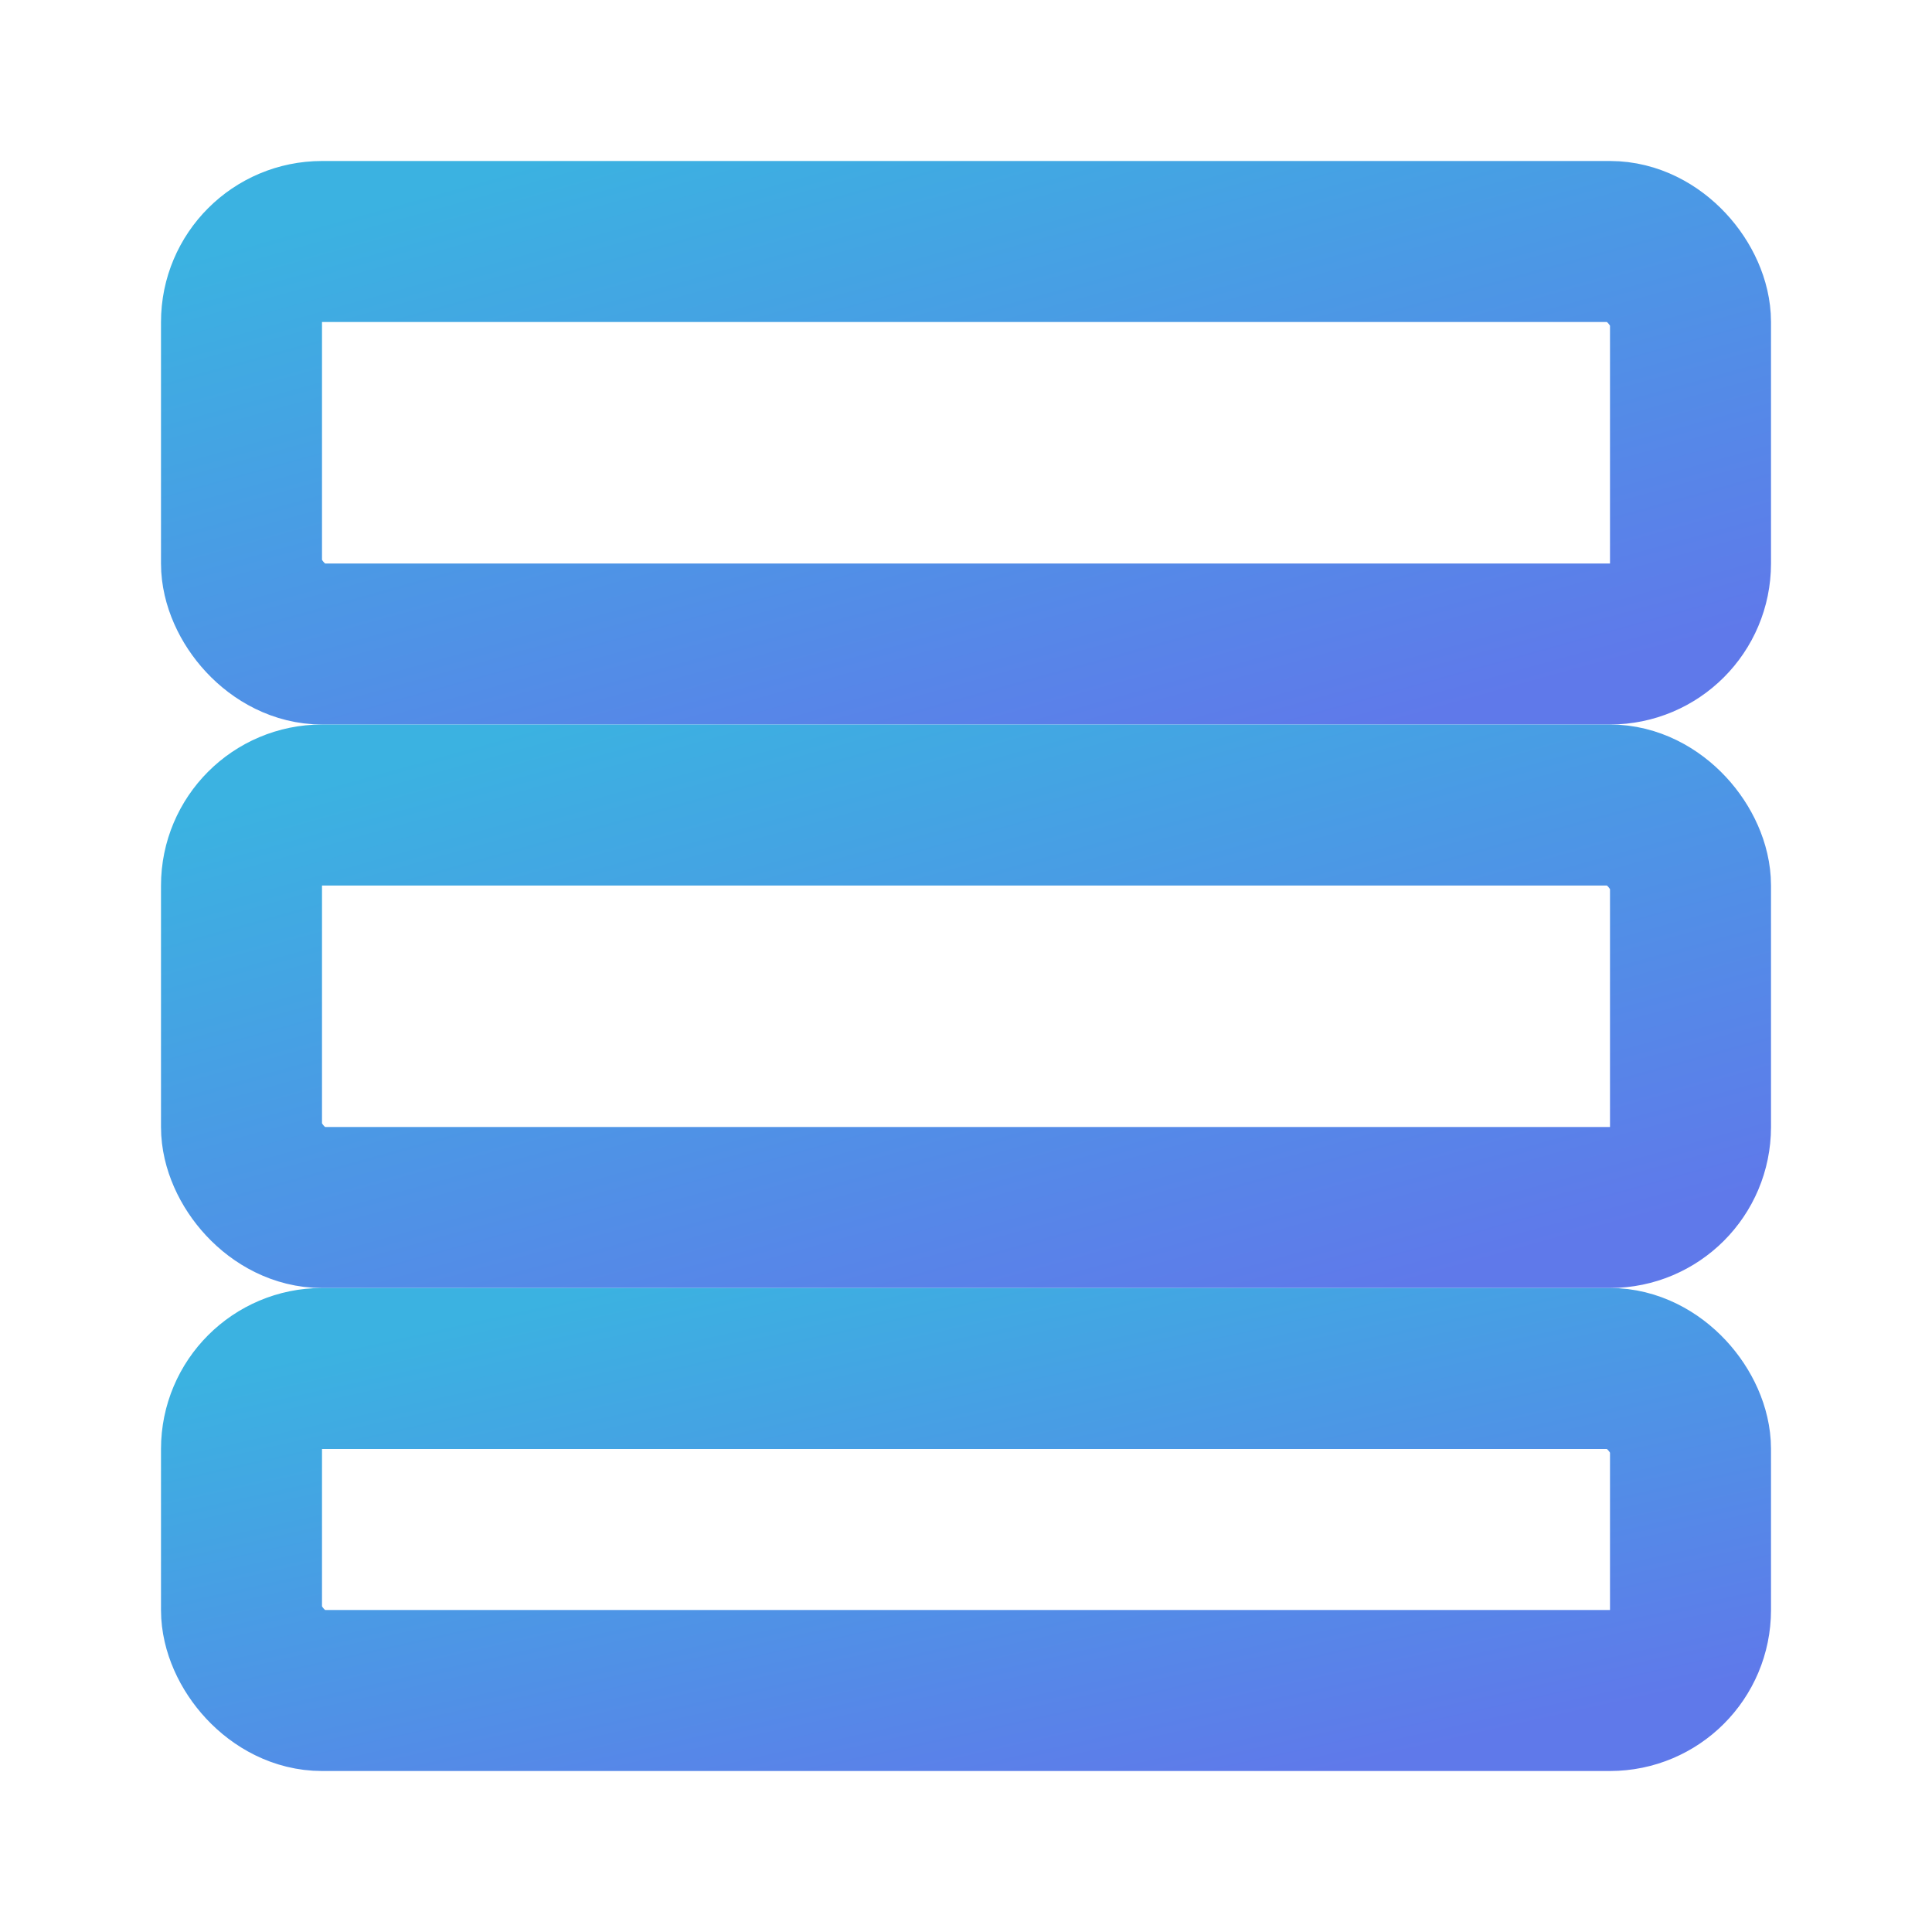
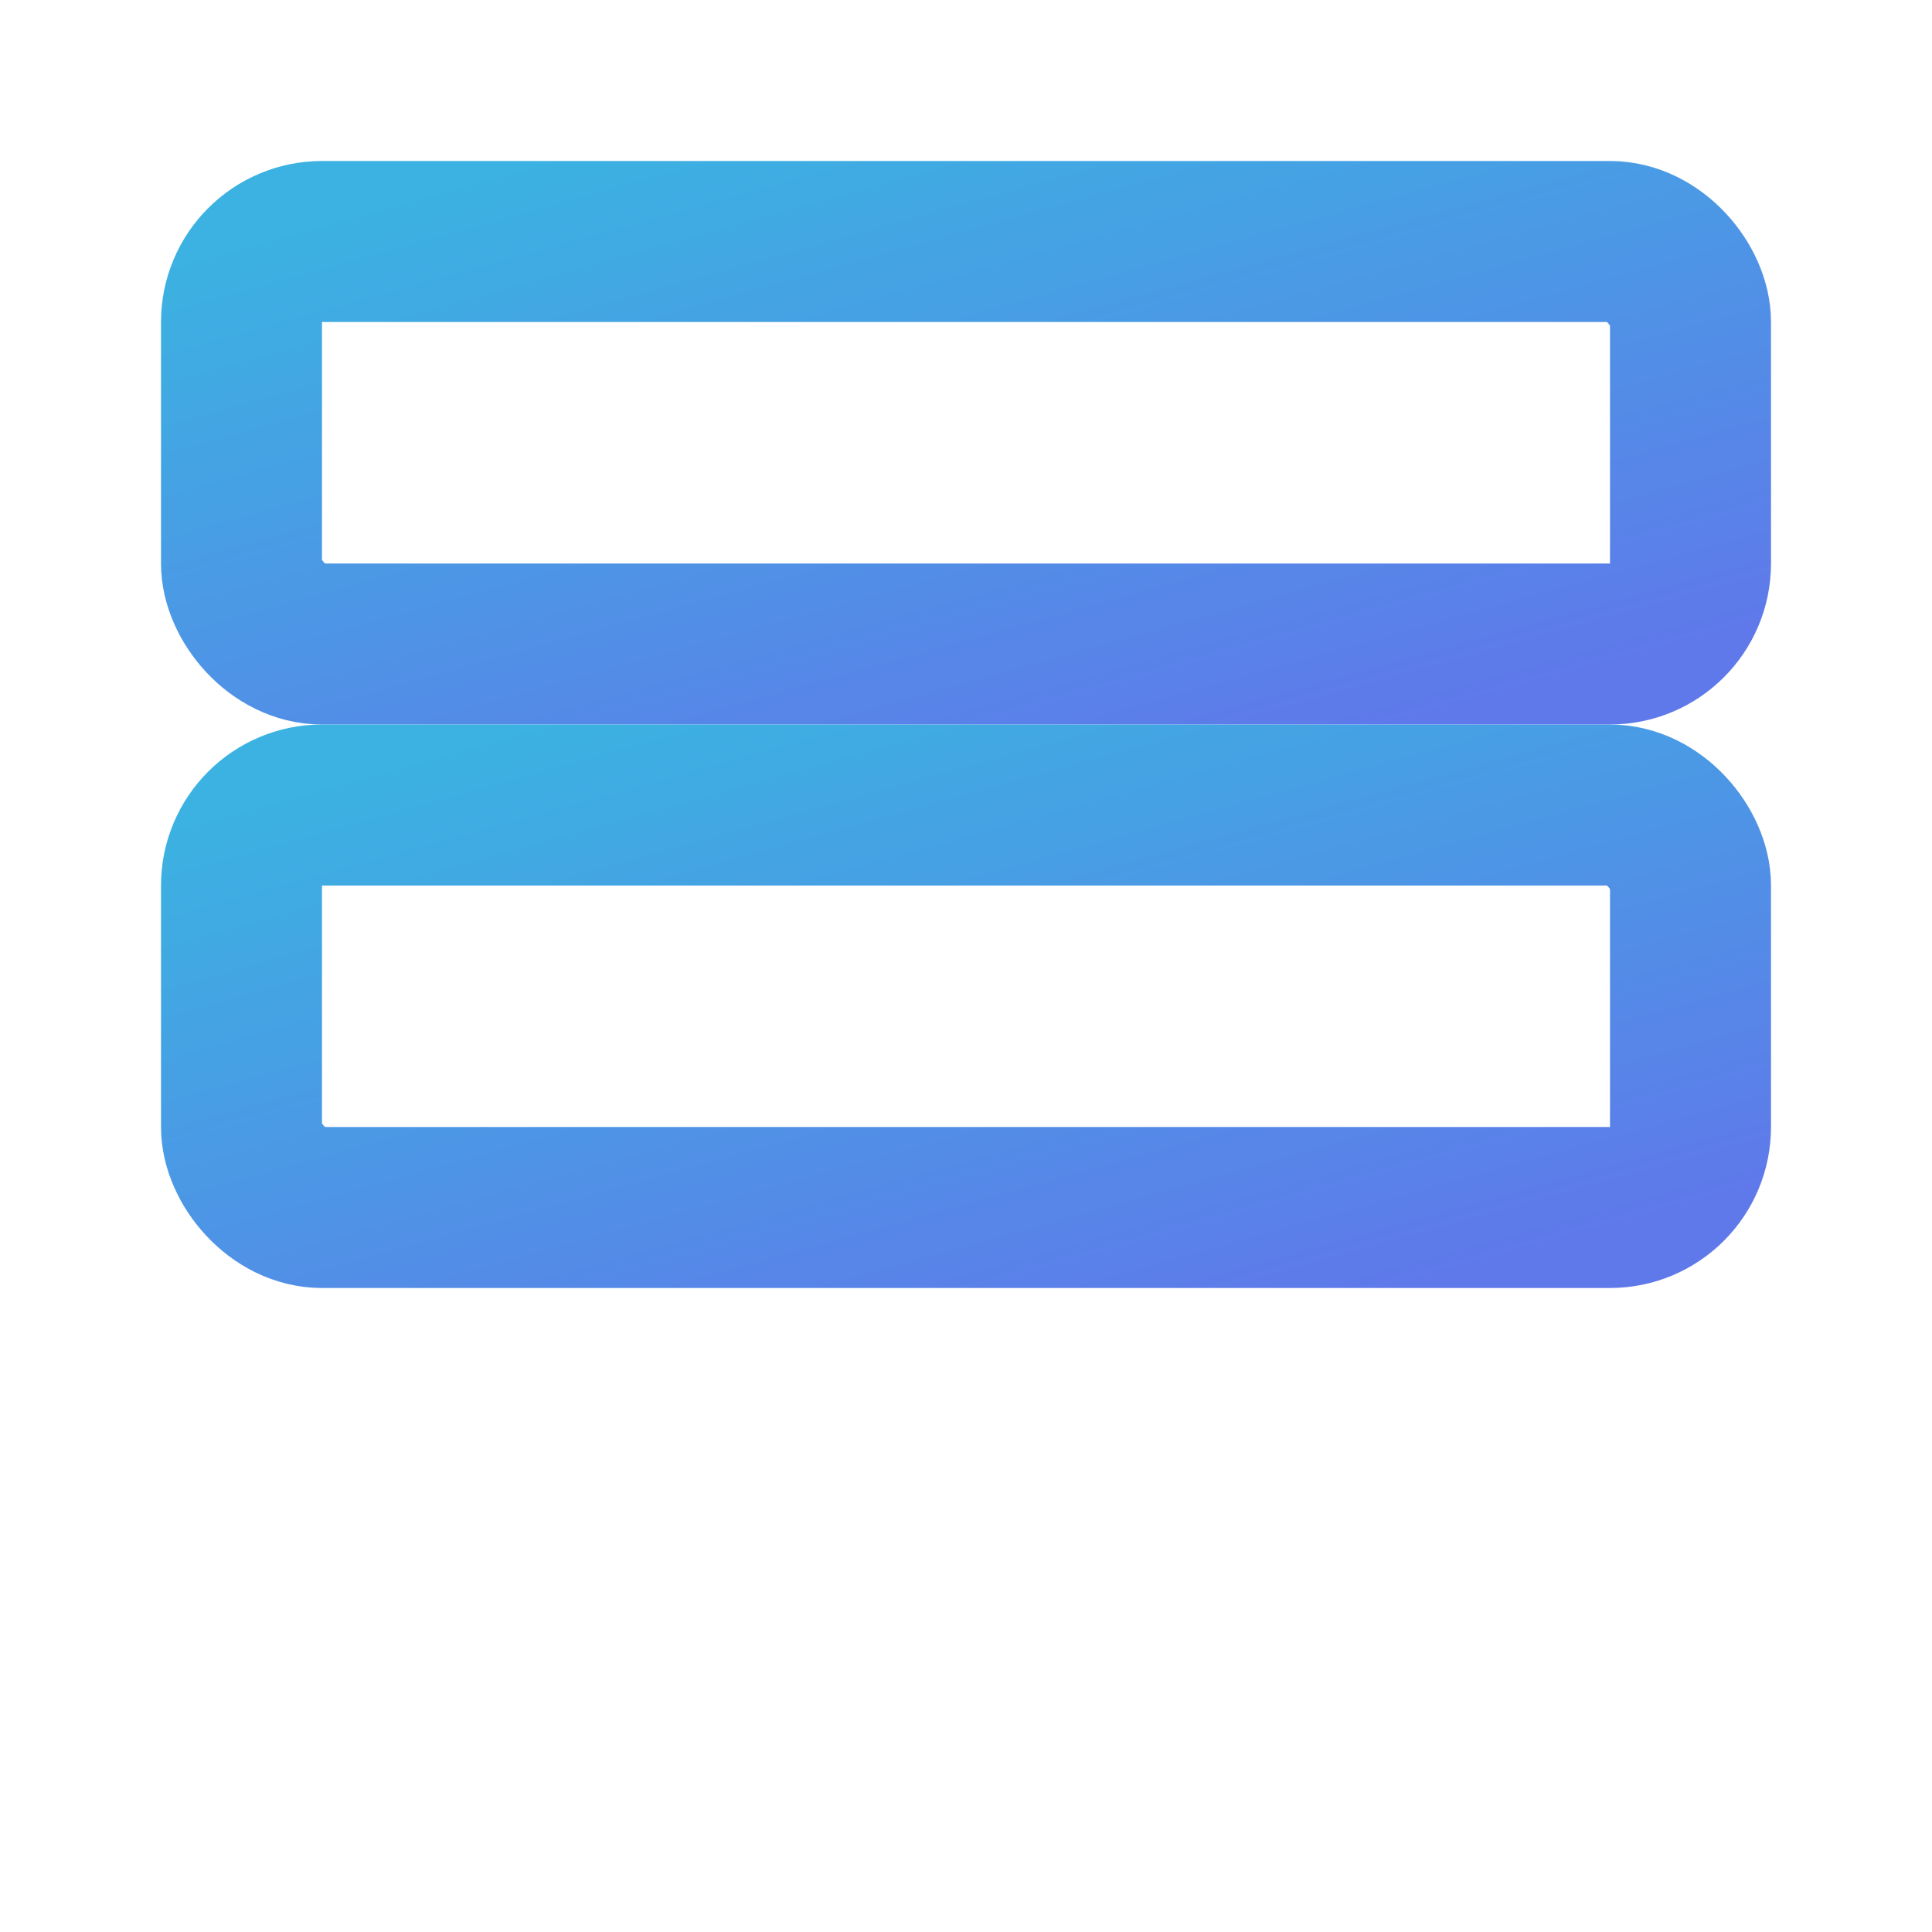
<svg xmlns="http://www.w3.org/2000/svg" width="64" height="64" fill="none" stroke="url(#a)" stroke-width="2" viewBox="0 0 24 24">
  <defs>
    <linearGradient id="a" x1="0%" y1="0%" x2="100%" y2="100%">
      <stop offset="0%" stop-color="#3bb2e1" />
      <stop offset="100%" stop-color="#5f79ea" />
    </linearGradient>
  </defs>
  <rect x="3" y="3" width="18" height="5" rx="1" />
  <rect x="3" y="10" width="18" height="5" rx="1" />
-   <rect x="3" y="17" width="18" height="4" rx="1" />
</svg>